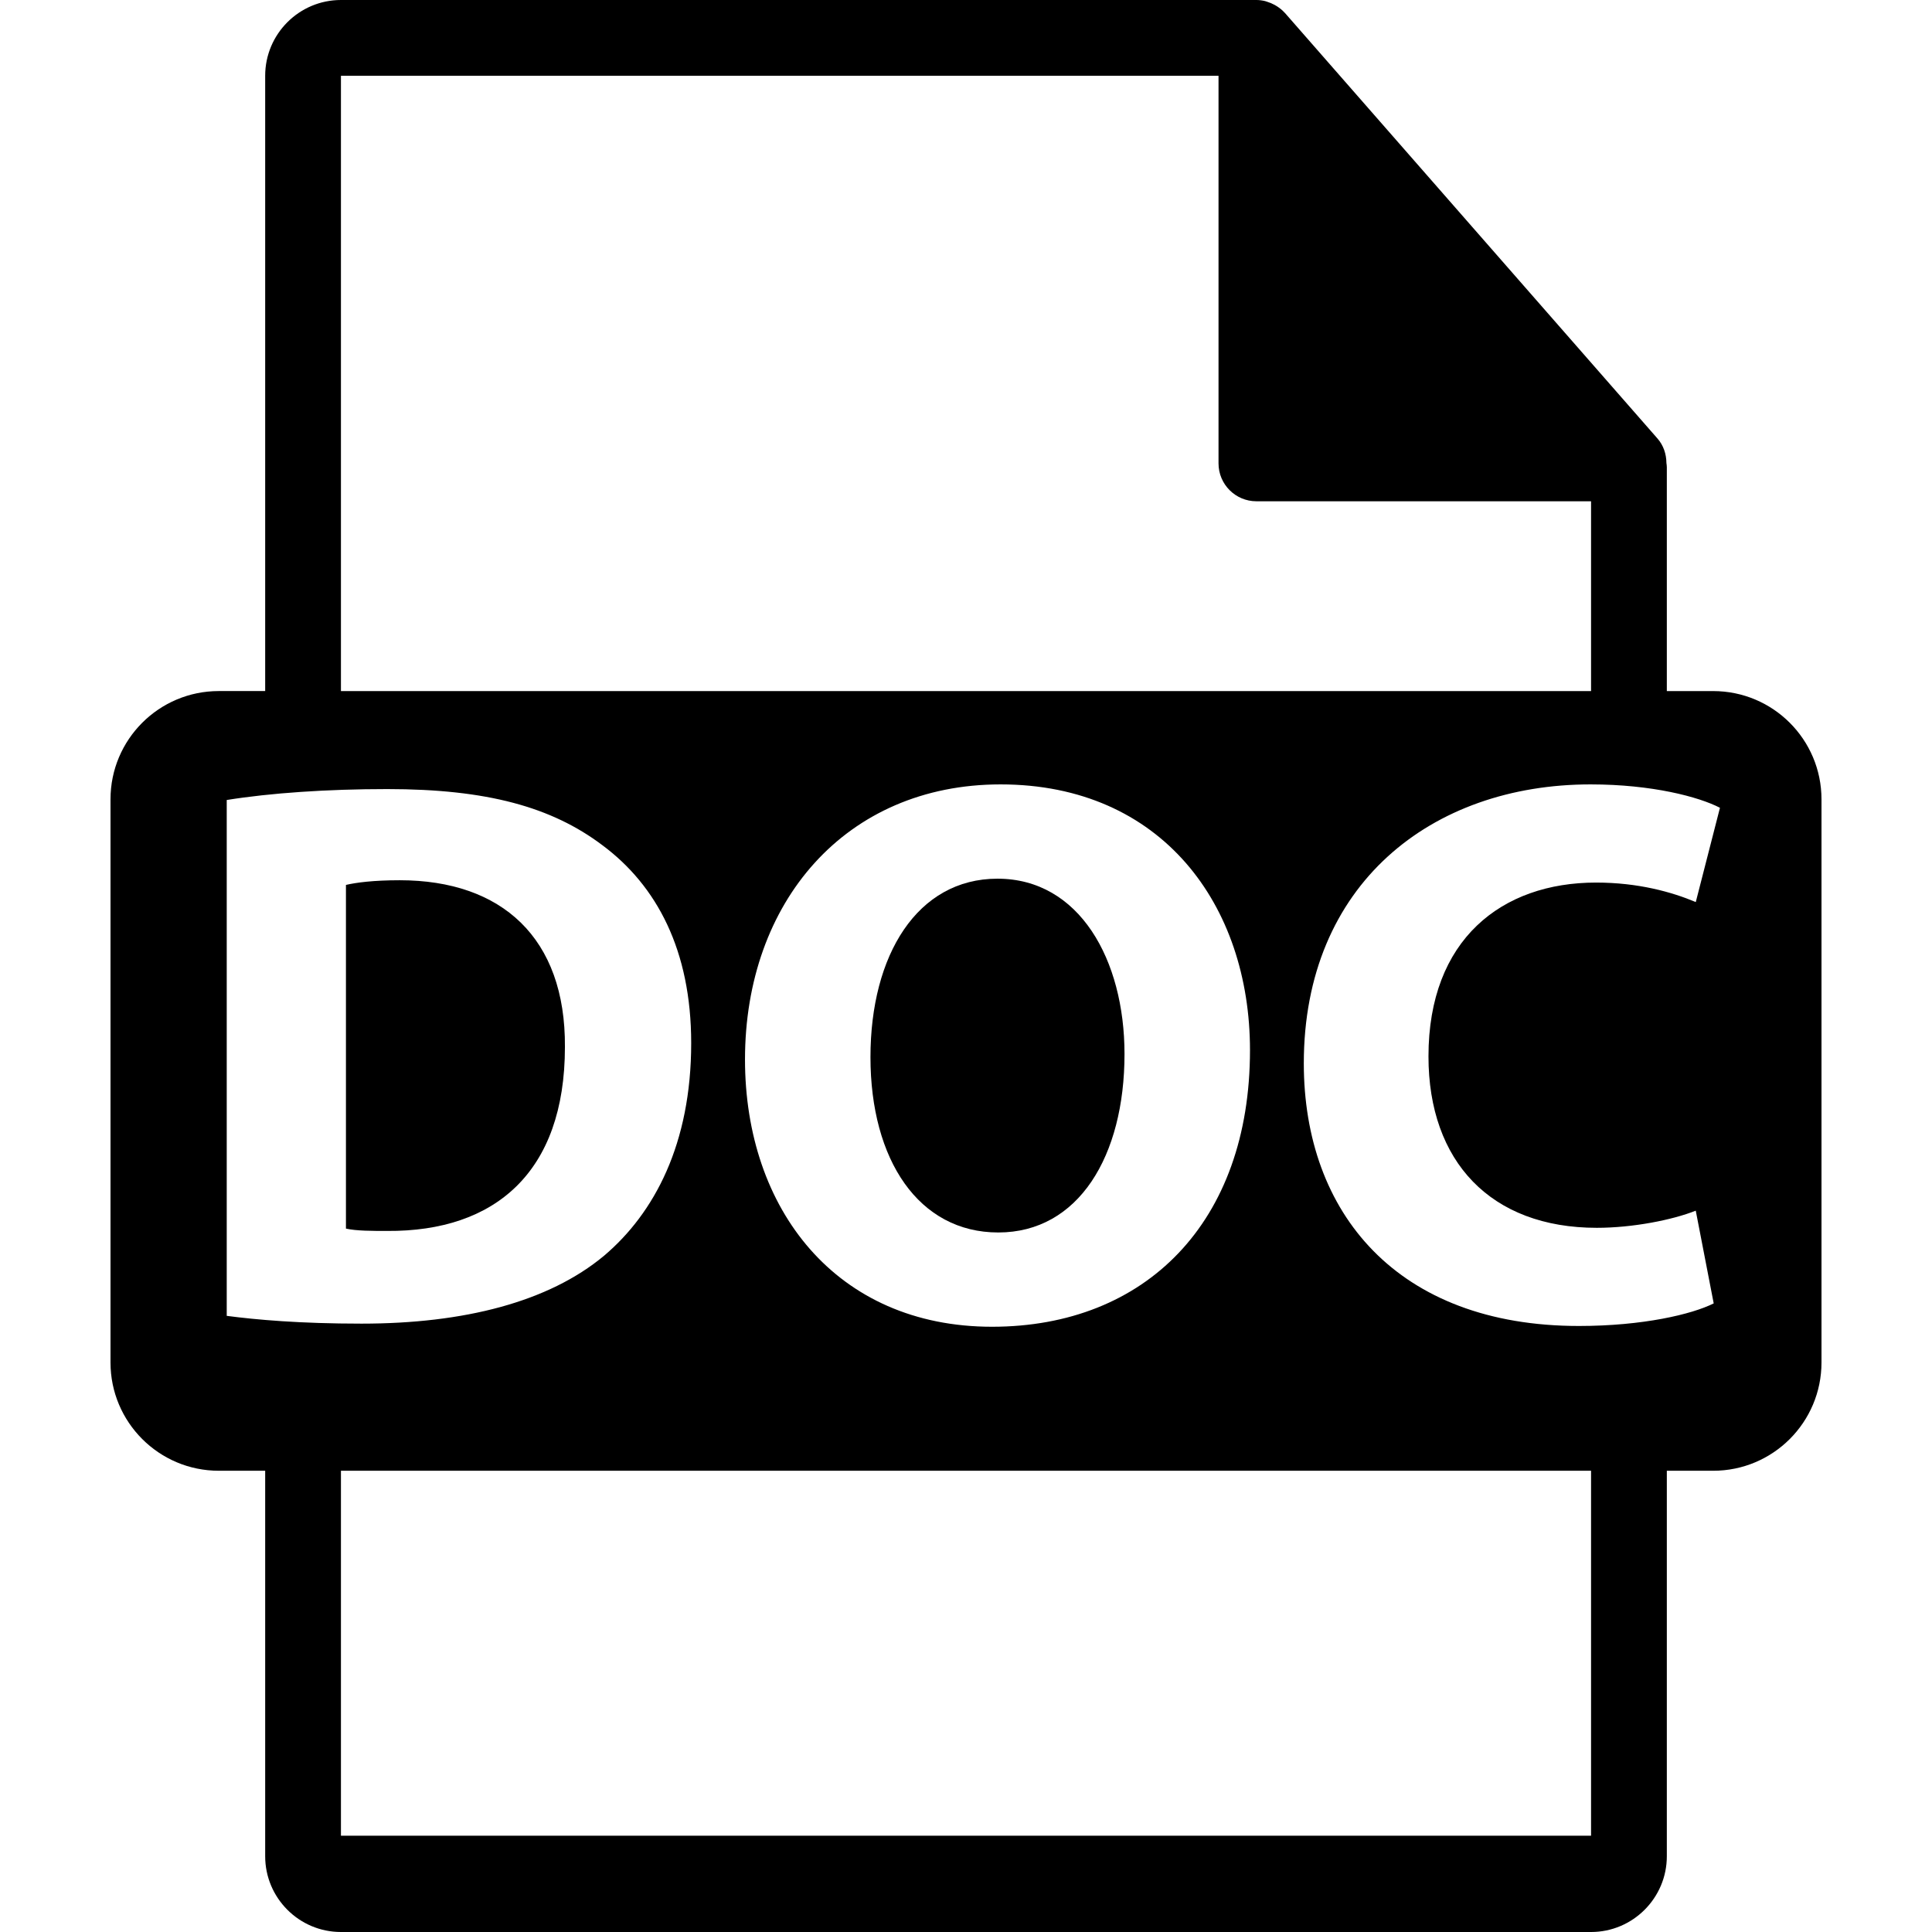
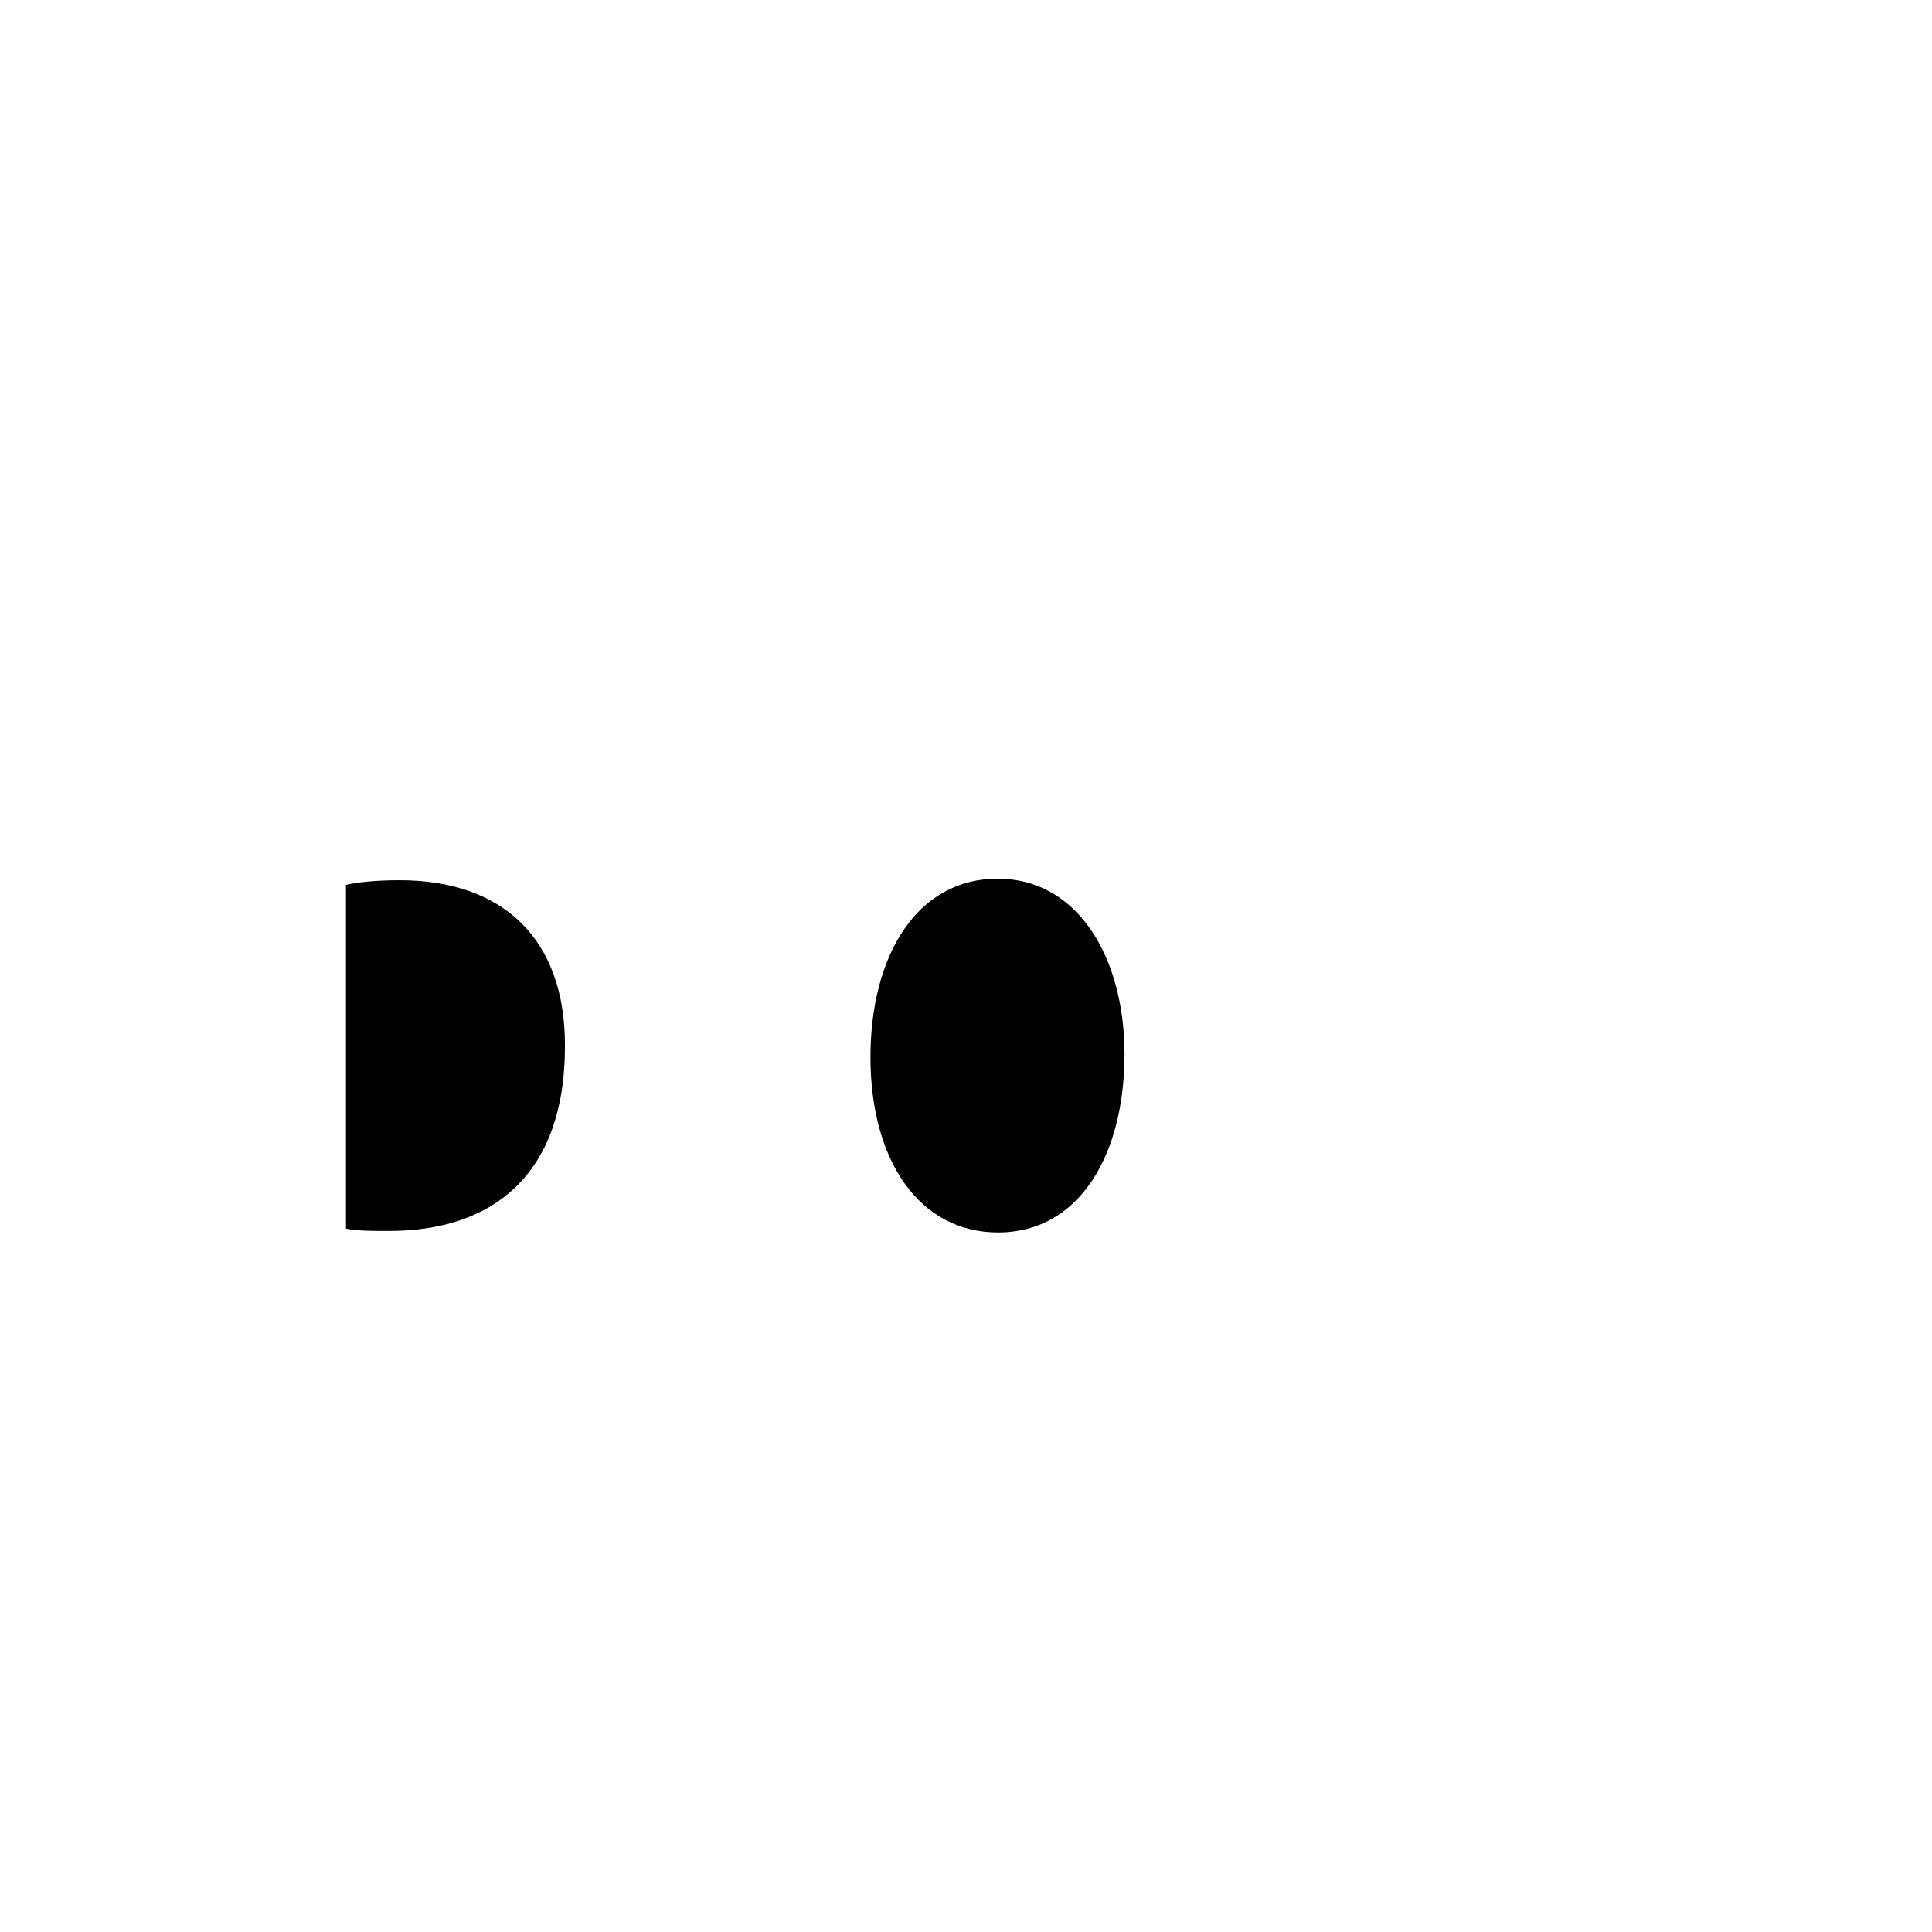
<svg xmlns="http://www.w3.org/2000/svg" version="1.1" id="Capa_1" x="0px" y="0px" width="548.29px" height="548.291px" viewBox="0 0 548.29 548.291" style="enable-background:new 0 0 548.29 548.291;" xml:space="preserve">
  <g>
-     <path d="M486.2,196.124h-13.164V132.59c0-0.396-0.064-0.795-0.116-1.196c-0.021-2.523-0.824-5-2.551-6.963L364.656,3.677   c-0.031-0.031-0.064-0.042-0.085-0.075c-0.629-0.704-1.364-1.29-2.141-1.796c-0.231-0.154-0.462-0.283-0.704-0.418   c-0.672-0.366-1.386-0.671-2.121-0.892c-0.199-0.055-0.377-0.134-0.576-0.188C358.229,0.118,357.4,0,356.562,0H96.757   C84.893,0,75.256,9.649,75.256,21.502v174.616H62.093c-16.972,0-30.733,13.753-30.733,30.73v159.812   c0,16.961,13.761,30.731,30.733,30.731h13.163V526.79c0,11.854,9.637,21.501,21.501,21.501h354.777   c11.853,0,21.502-9.647,21.502-21.501V417.392H486.2c16.966,0,30.729-13.764,30.729-30.731V226.854   C516.93,209.872,503.166,196.124,486.2,196.124z M96.757,21.502h249.053v110.006c0,5.943,4.818,10.751,10.751,10.751h94.973v53.864   H96.757V21.502z M354.739,298.02c0,48.877-29.634,78.505-73.208,78.505c-44.229,0-70.106-33.392-70.106-75.849   c0-44.677,28.528-78.069,72.537-78.069C329.736,222.607,354.739,256.88,354.739,298.02z M64.345,373.432V227.037   c12.384-1.995,28.525-3.102,45.562-3.102c28.305,0,46.657,5.089,61.033,15.921c15.48,11.503,25.216,29.861,25.216,56.174   c0,28.53-10.392,48.21-24.764,60.373c-15.704,13.05-39.591,19.238-68.786,19.238C85.125,375.642,72.746,374.536,64.345,373.432z    M451.534,520.962H96.757v-103.57h354.777V520.962z M453.16,348.447c10.174,0,21.455-2.223,28.085-4.867l5.093,26.315   c-6.196,3.108-20.127,6.409-38.258,6.409c-51.528,0-78.069-32.063-78.069-74.526c0-50.853,36.267-79.171,81.375-79.171   c17.47,0,30.751,3.538,36.726,6.638l-6.861,26.754c-6.851-2.872-16.362-5.531-28.309-5.531c-26.758,0-47.55,16.147-47.55,49.316   C405.387,329.642,423.082,348.447,453.16,348.447z" />
    <path d="M160.322,297.137c0.221-30.968-17.917-47.331-46.88-47.331c-7.52,0-12.396,0.661-15.265,1.329v97.532   c2.868,0.665,7.52,0.665,11.724,0.665C140.417,349.548,160.322,332.739,160.322,297.137z" />
    <path d="M247.032,300.004c0,29.202,13.714,49.765,36.269,49.765c22.782,0,35.827-21.68,35.827-50.646   c0-26.768-12.824-49.758-36.048-49.758C260.311,249.371,247.032,271.043,247.032,300.004z" />
  </g>
  <g>
</g>
  <g>
</g>
  <g>
</g>
  <g>
</g>
  <g>
</g>
  <g>
</g>
  <g>
</g>
  <g>
</g>
  <g>
</g>
  <g>
</g>
  <g>
</g>
  <g>
</g>
  <g>
</g>
  <g>
</g>
  <g>
</g>
</svg>